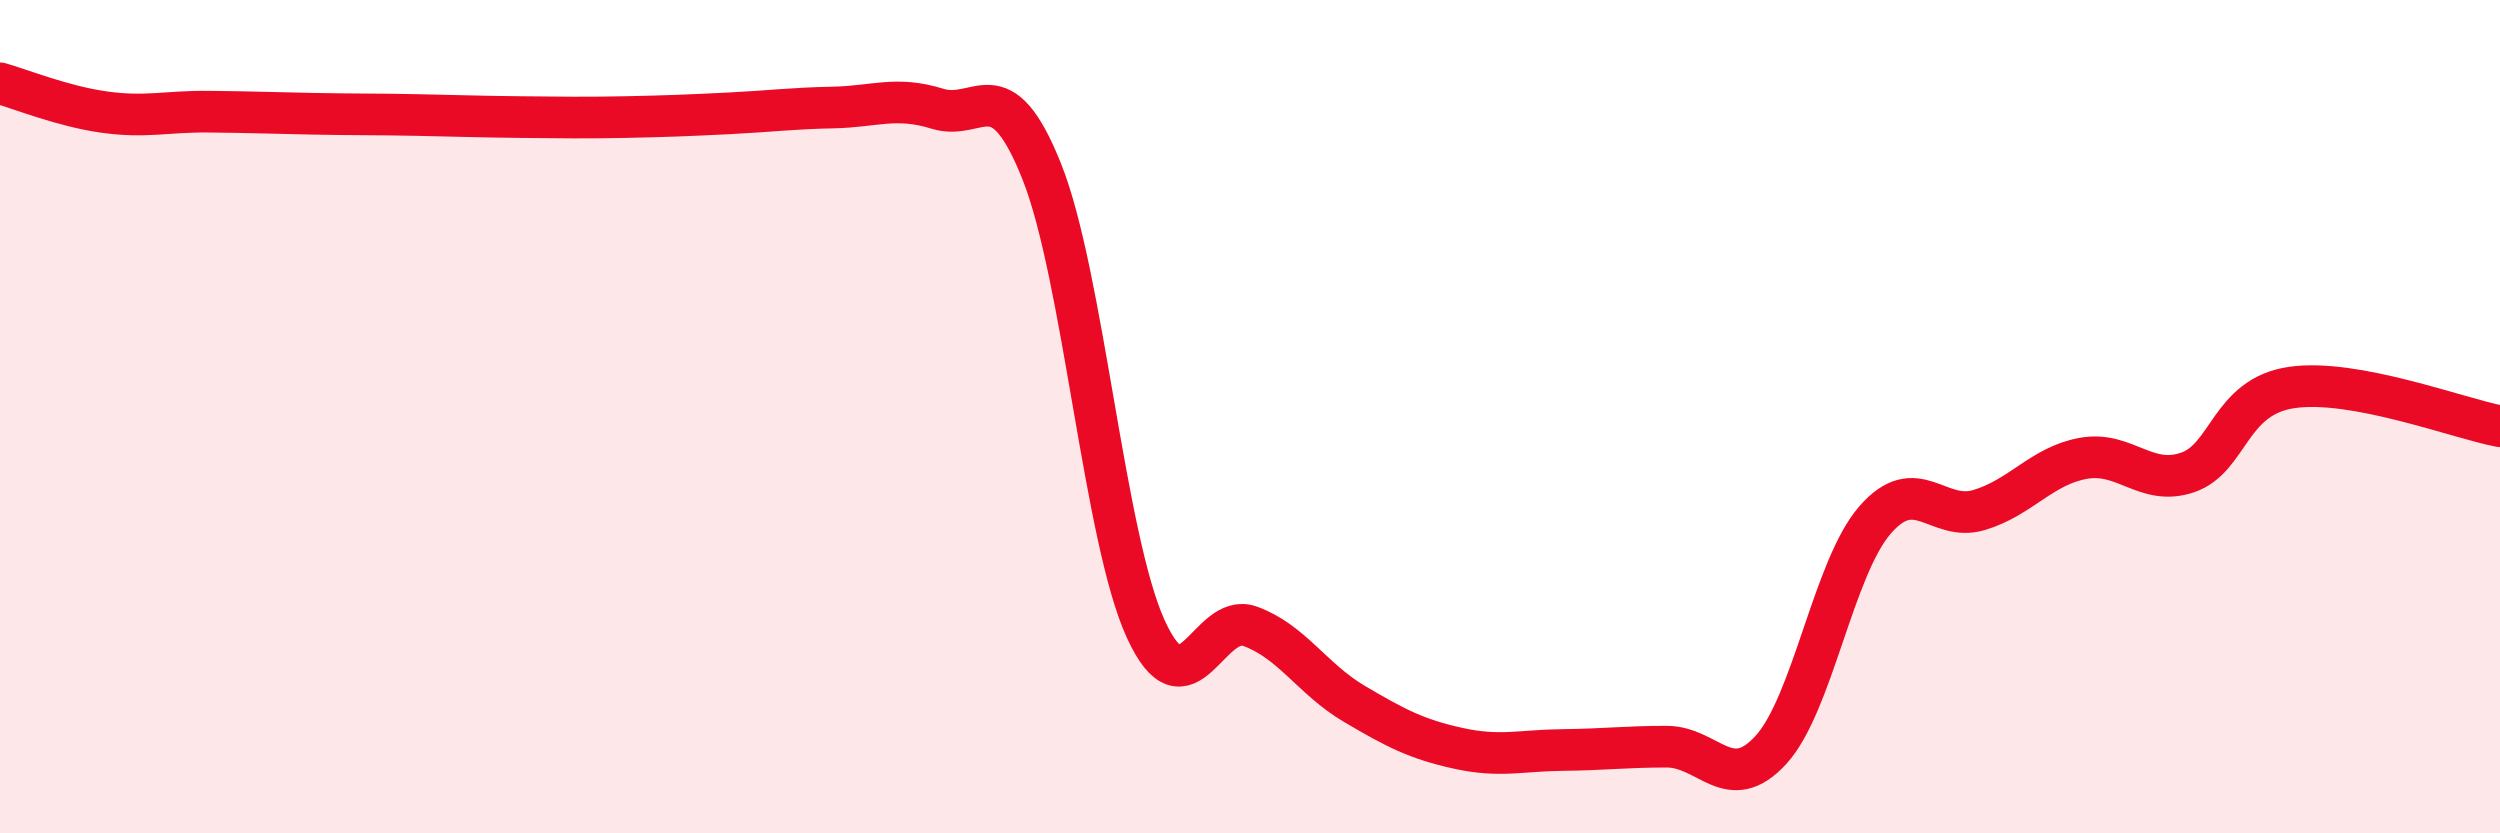
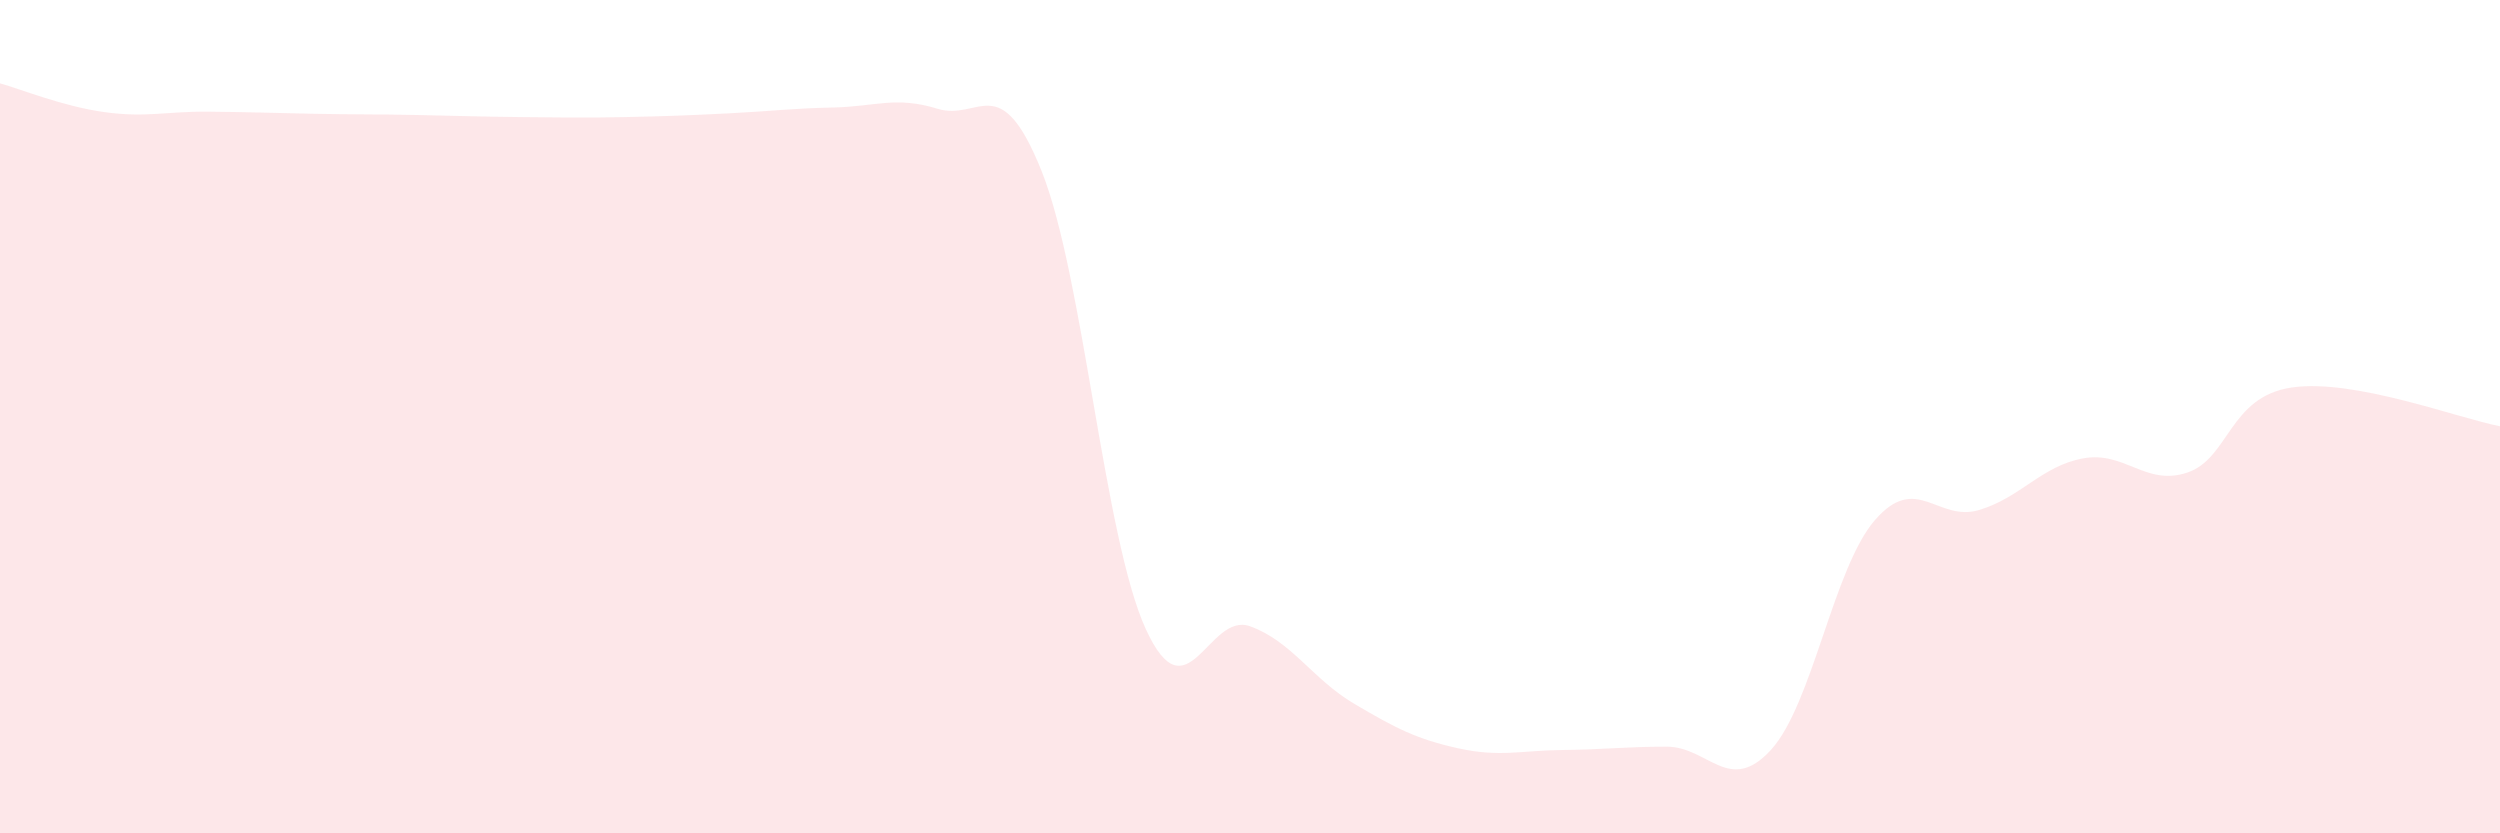
<svg xmlns="http://www.w3.org/2000/svg" width="60" height="20" viewBox="0 0 60 20">
  <path d="M 0,2 C 0.5,2.14 1.5,2.55 2.5,2.69 C 3.5,2.83 4,2.67 5,2.68 C 6,2.69 6.5,2.71 7.5,2.73 C 8.5,2.75 9,2.74 10,2.76 C 11,2.78 11.5,2.8 12.5,2.81 C 13.5,2.82 14,2.83 15,2.81 C 16,2.79 16.5,2.77 17.5,2.72 C 18.5,2.67 19,2.6 20,2.58 C 21,2.56 21.5,2.3 22.5,2.61 C 23.5,2.92 24,1.61 25,4.11 C 26,6.61 26.5,12.92 27.5,15.1 C 28.5,17.28 29,14.67 30,15.03 C 31,15.39 31.5,16.3 32.5,16.89 C 33.5,17.48 34,17.74 35,17.96 C 36,18.18 36.5,18.01 37.5,18 C 38.5,17.99 39,17.92 40,17.92 C 41,17.92 41.5,19.09 42.5,18 C 43.5,16.91 44,13.63 45,12.48 C 46,11.33 46.5,12.54 47.5,12.24 C 48.5,11.94 49,11.18 50,11 C 51,10.82 51.5,11.68 52.5,11.34 C 53.5,11 53.5,9.52 55,9.3 C 56.5,9.08 59,10.04 60,10.23L60 20L0 20Z" fill="#EB0A25" opacity="0.1" stroke-linecap="round" stroke-linejoin="round" />
-   <path d="M 0,2 C 0.5,2.14 1.5,2.55 2.5,2.69 C 3.5,2.83 4,2.67 5,2.68 C 6,2.69 6.5,2.71 7.5,2.73 C 8.5,2.75 9,2.74 10,2.76 C 11,2.78 11.5,2.8 12.5,2.81 C 13.5,2.82 14,2.83 15,2.81 C 16,2.79 16.5,2.77 17.5,2.72 C 18.5,2.67 19,2.6 20,2.58 C 21,2.56 21.5,2.3 22.5,2.61 C 23.5,2.92 24,1.61 25,4.11 C 26,6.61 26.5,12.92 27.5,15.1 C 28.5,17.28 29,14.67 30,15.03 C 31,15.39 31.5,16.3 32.5,16.89 C 33.5,17.48 34,17.74 35,17.96 C 36,18.18 36.5,18.01 37.5,18 C 38.5,17.99 39,17.92 40,17.92 C 41,17.92 41.5,19.09 42.5,18 C 43.5,16.91 44,13.63 45,12.48 C 46,11.33 46.5,12.54 47.5,12.24 C 48.5,11.94 49,11.18 50,11 C 51,10.82 51.5,11.68 52.5,11.34 C 53.5,11 53.5,9.52 55,9.3 C 56.5,9.08 59,10.04 60,10.23" stroke="#EB0A25" stroke-width="1" fill="none" stroke-linecap="round" stroke-linejoin="round" />
</svg>